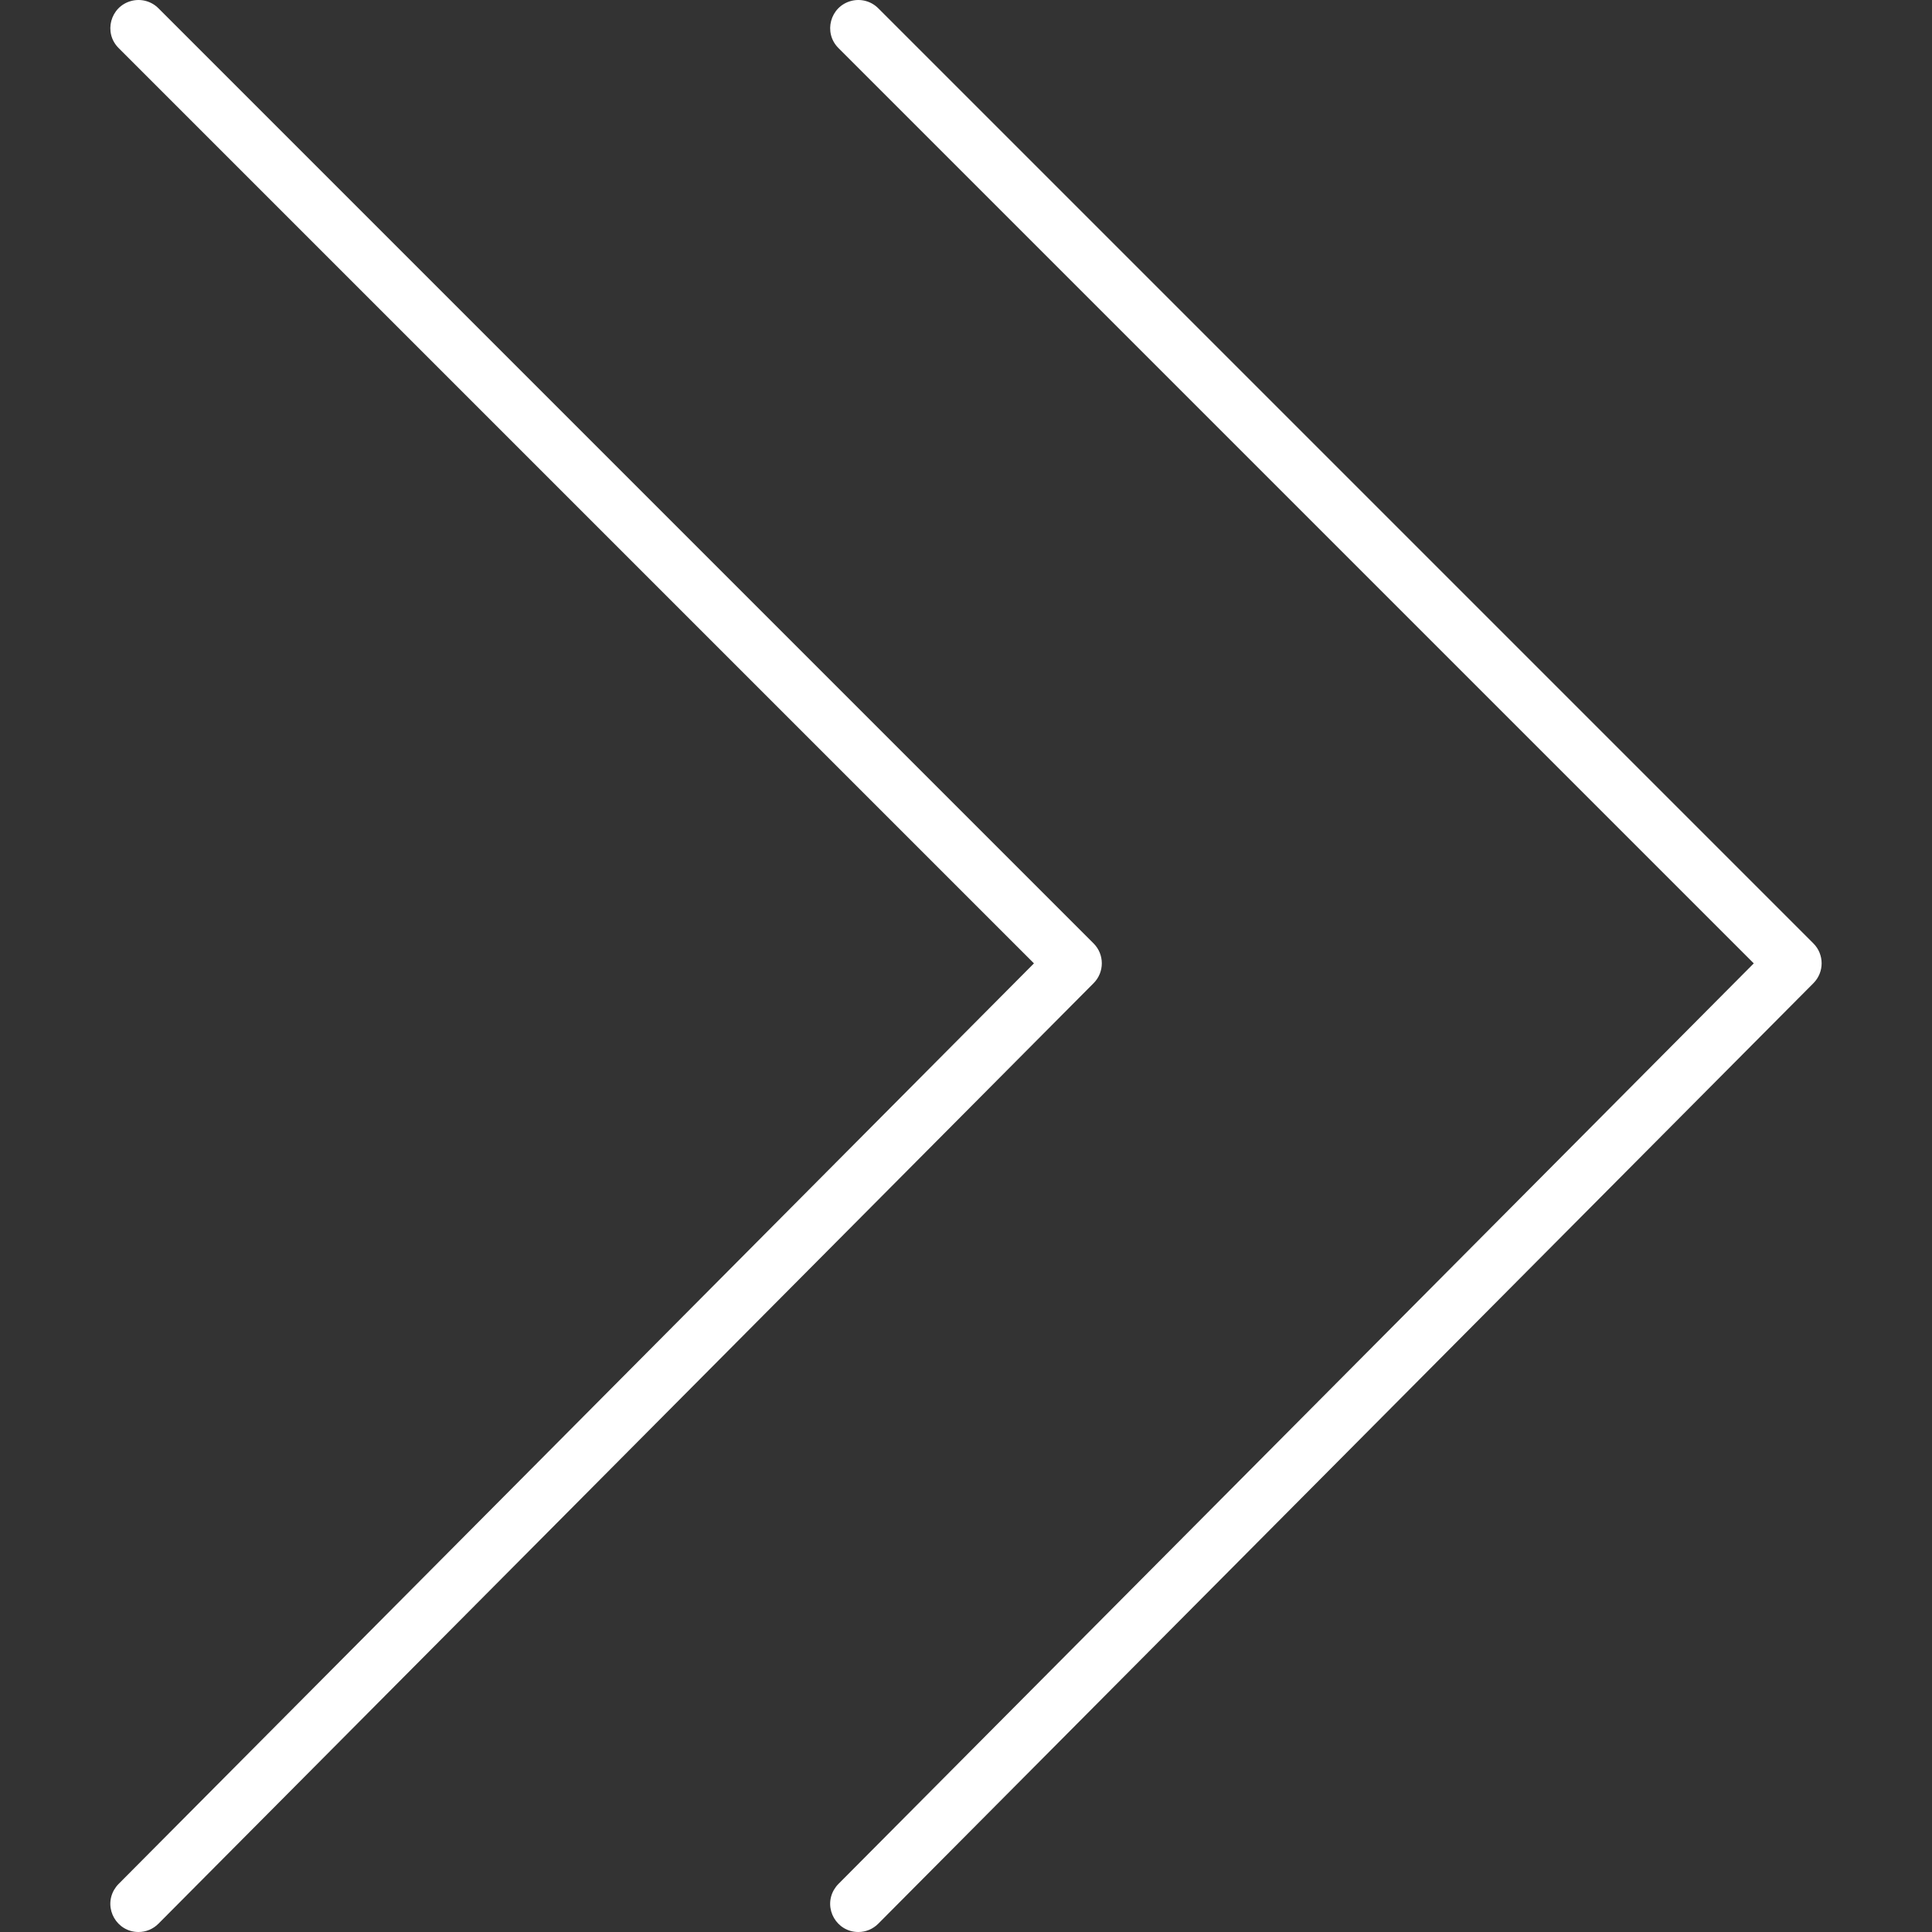
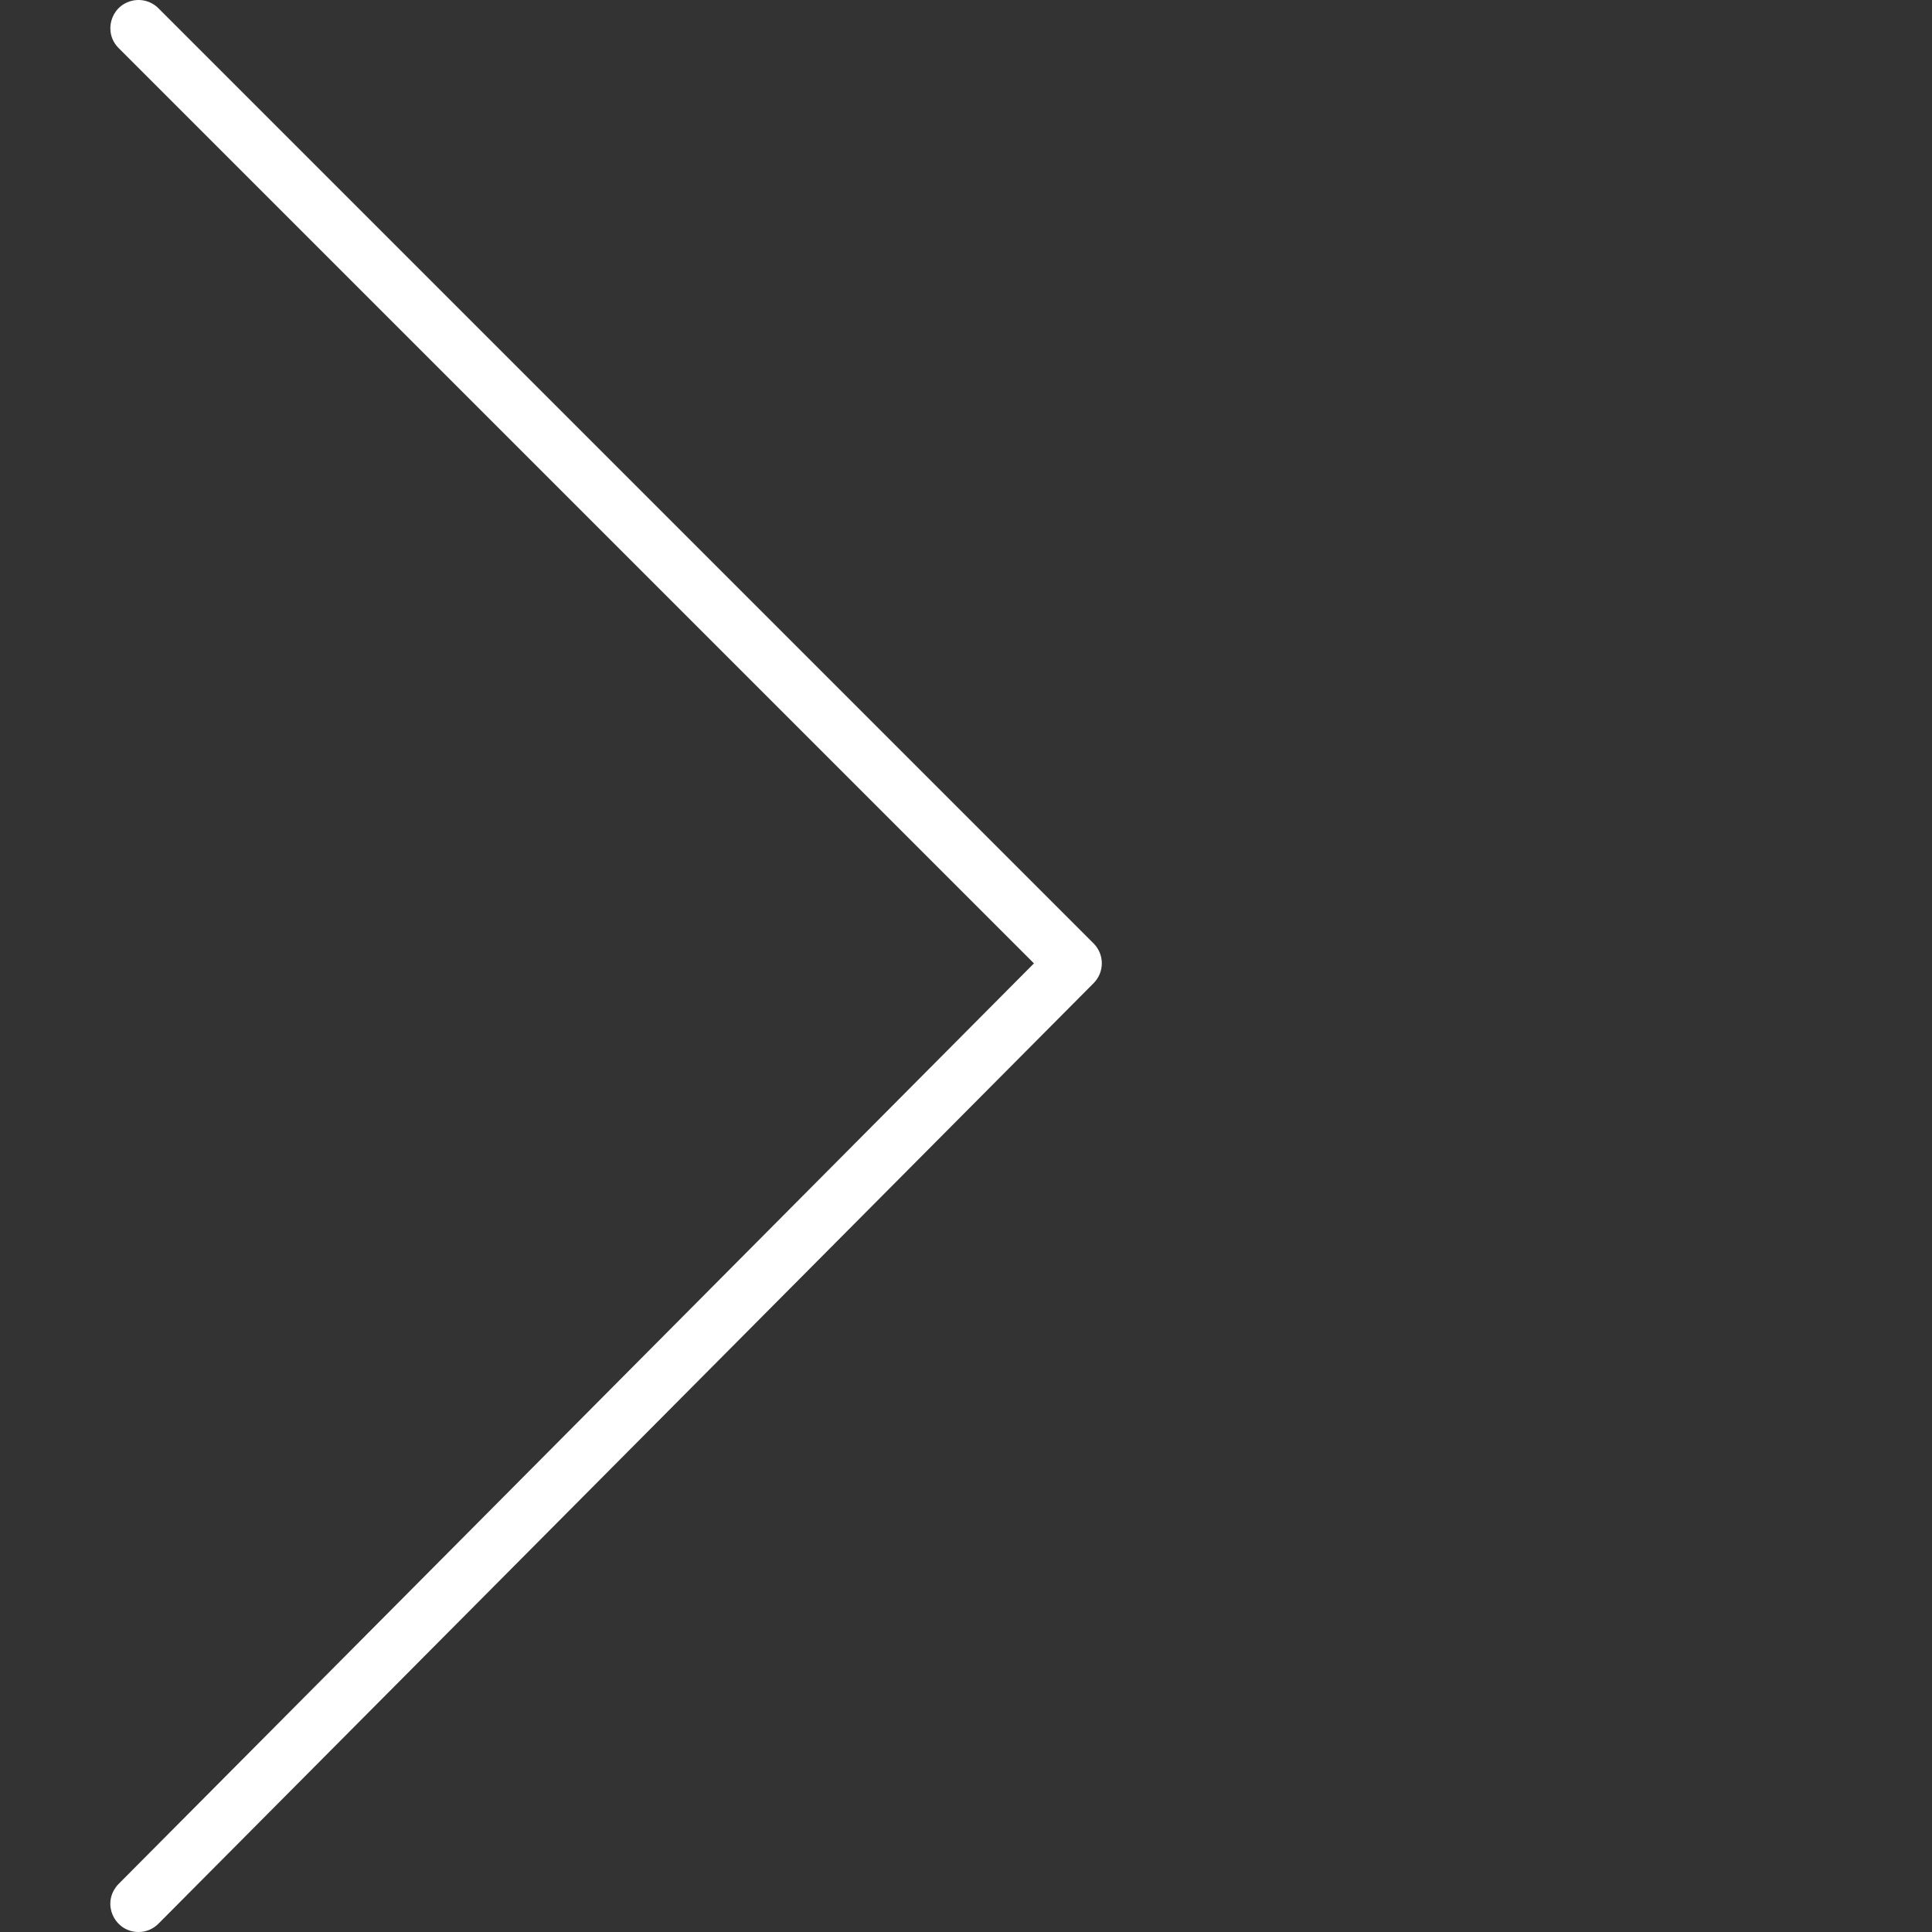
<svg xmlns="http://www.w3.org/2000/svg" viewBox="1950 2450 100 100" width="100" height="100">
  <rect x="1950" y="2450" width="100" height="100" fill="#333333" stroke="none" />
  <path fill="#ffffff" stroke="none" fill-opacity="1" stroke-width="1" stroke-opacity="1" color="rgb(51, 51, 51)" fill-rule="evenodd" font-size-adjust="none" id="tSvg16ca4e3102c" title="Path 1" d="M 1957.169 2550 C 1956.048 2550 1955.347 2548.785 1955.908 2547.814 C 1955.971 2547.706 1956.048 2547.605 1956.136 2547.516 C 1971.93 2531.632 1987.723 2515.748 2003.517 2499.864 C 1987.724 2484.072 1971.932 2468.279 1956.139 2452.486 C 1955.346 2451.694 1955.709 2450.34 1956.791 2450.05 C 1957.294 2449.915 1957.83 2450.058 1958.198 2450.426 C 1974.333 2466.561 1990.468 2482.696 2006.603 2498.831 C 2007.171 2499.398 2007.172 2500.318 2006.606 2500.888 C 1990.471 2517.116 1974.336 2533.343 1958.201 2549.57C 1957.928 2549.846 1957.557 2550.001 1957.169 2550Z" />
-   <path fill="#ffffff" stroke="none" fill-opacity="1" stroke-width="1" stroke-opacity="1" color="rgb(51, 51, 51)" fill-rule="evenodd" font-size-adjust="none" id="tSvgd89b019b95" title="Path 2" d="M 1994.427 2550 C 1993.306 2550 1992.605 2548.785 1993.166 2547.814 C 1993.229 2547.706 1993.306 2547.605 1993.394 2547.516 C 2009.188 2531.632 2024.981 2515.748 2040.775 2499.864 C 2024.982 2484.072 2009.19 2468.279 1993.397 2452.486 C 1992.604 2451.694 1992.967 2450.34 1994.049 2450.05 C 1994.552 2449.915 1995.088 2450.058 1995.456 2450.426 C 2011.591 2466.561 2027.726 2482.696 2043.861 2498.831 C 2044.428 2499.398 2044.43 2500.318 2043.864 2500.888 C 2027.729 2517.116 2011.594 2533.343 1995.459 2549.57C 1995.186 2549.846 1994.815 2550.001 1994.427 2550Z" />
  <defs> </defs>
</svg>